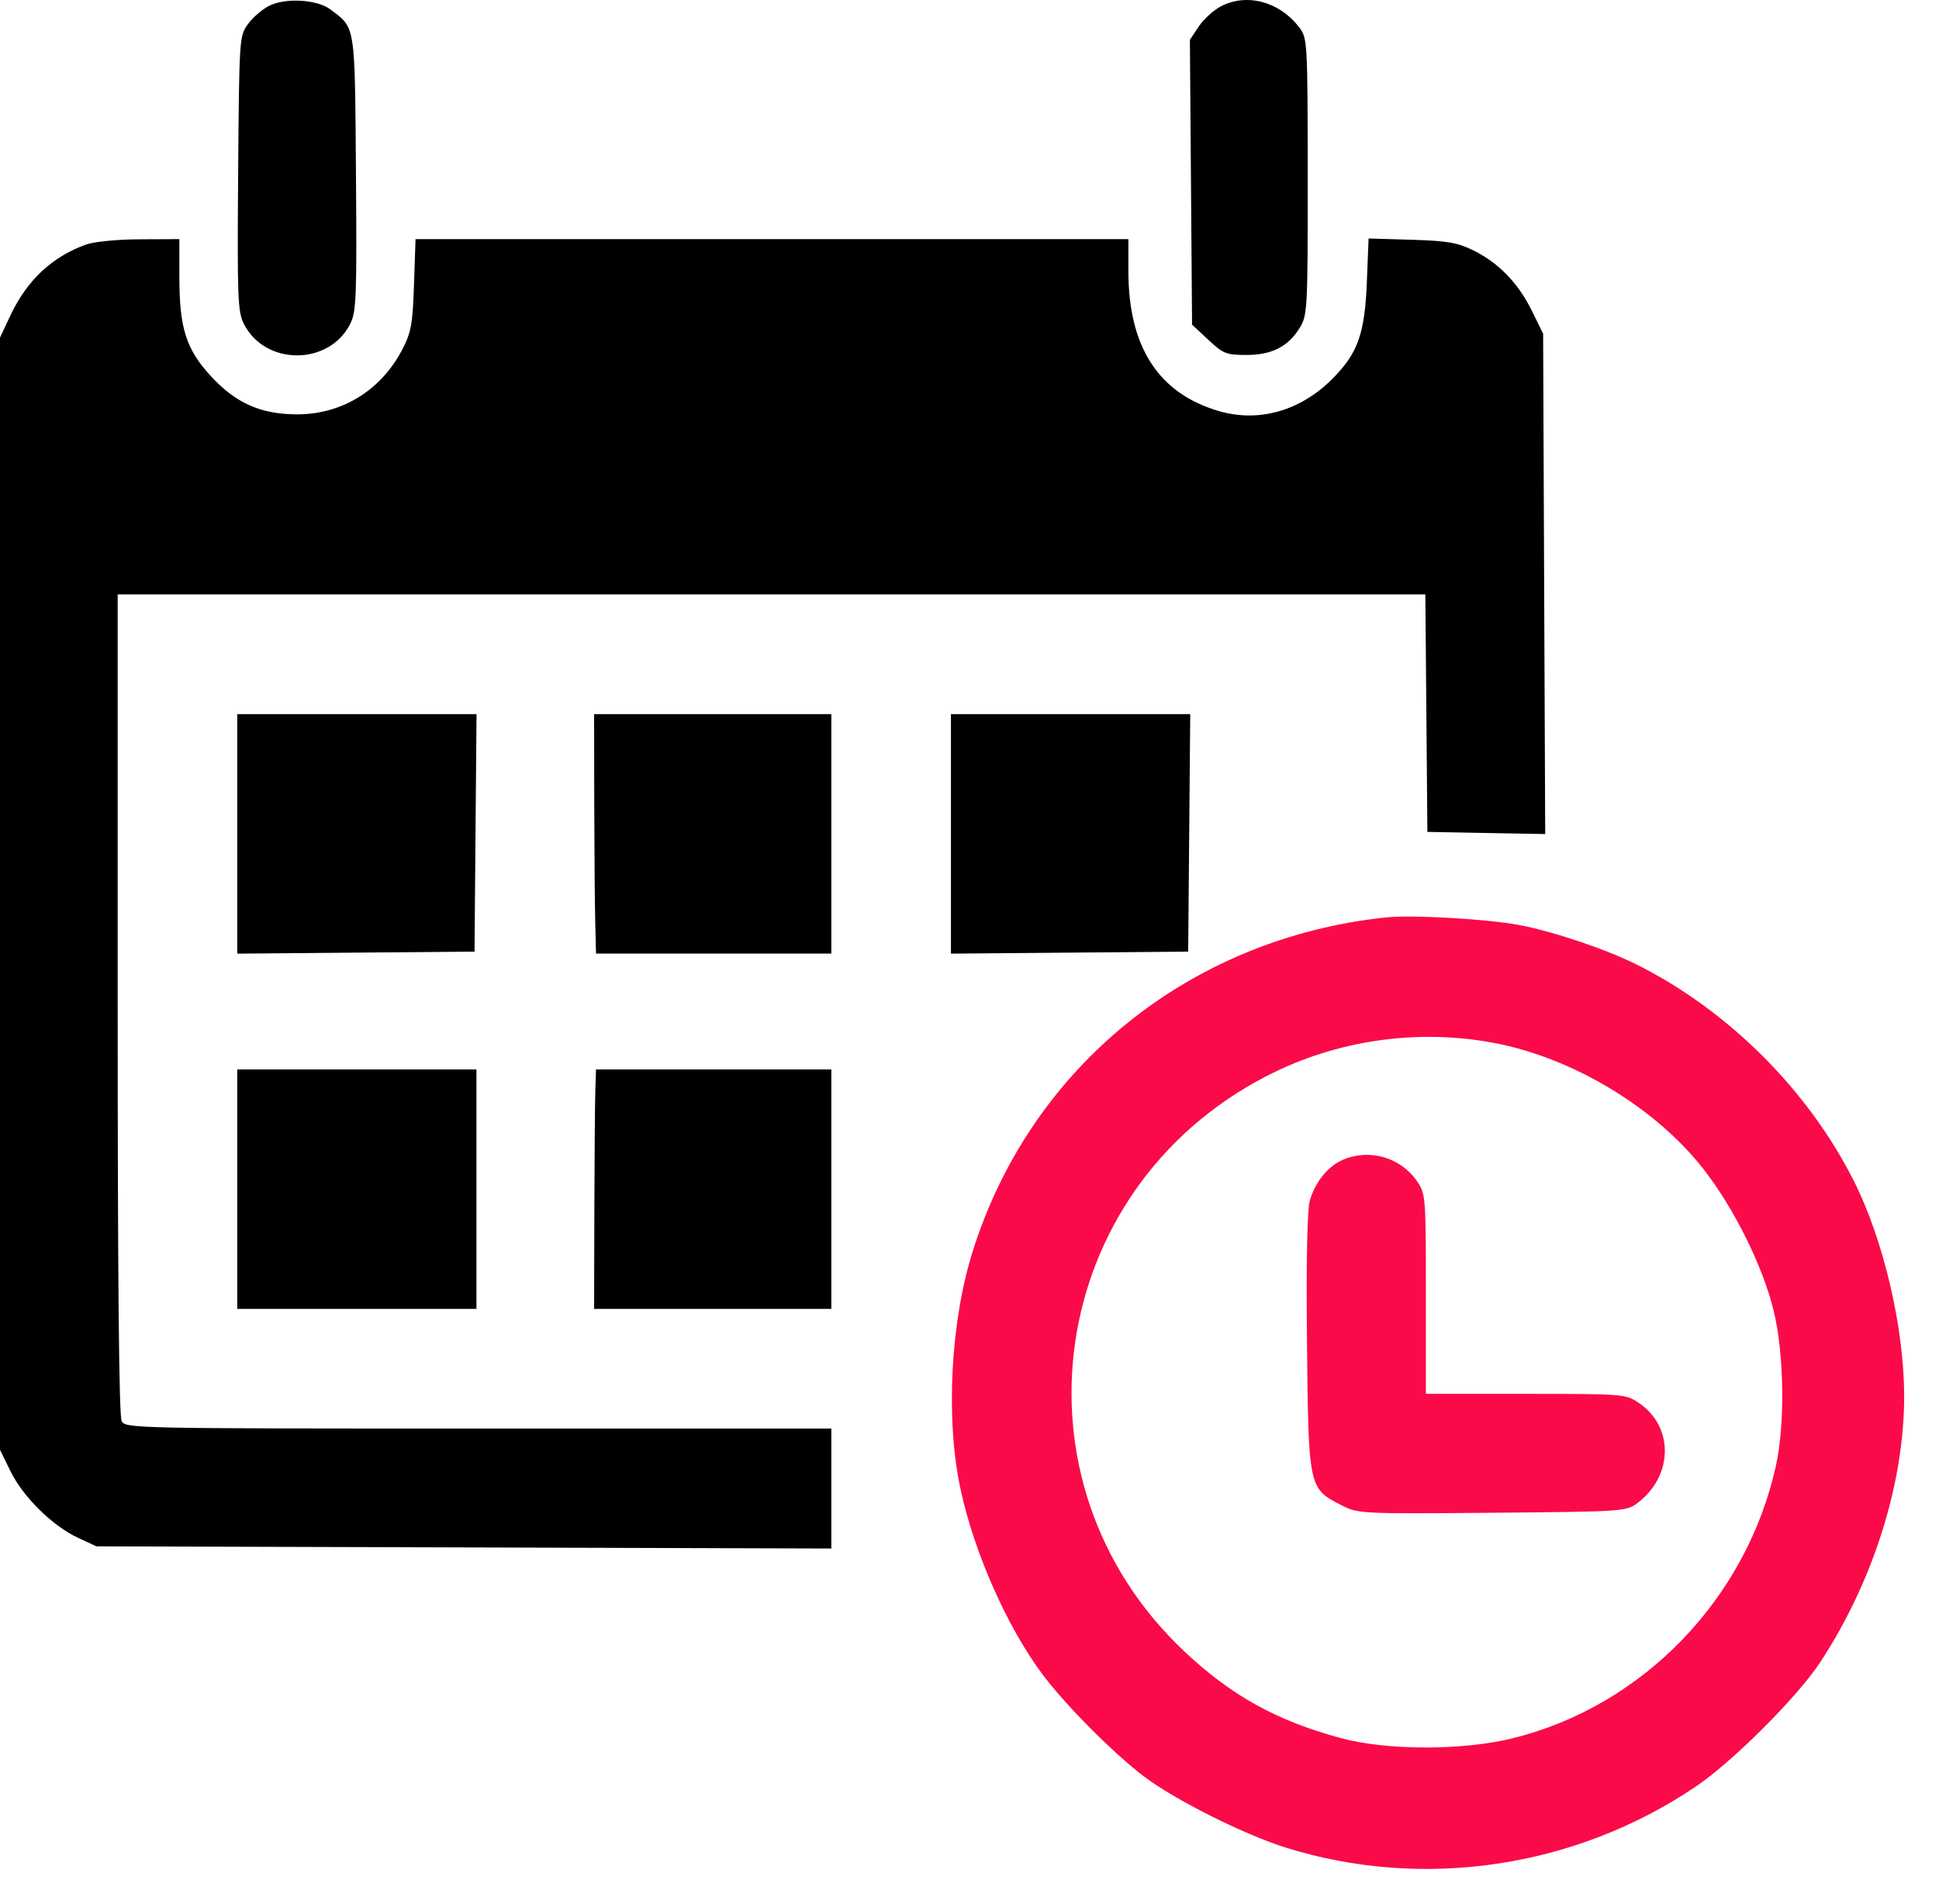
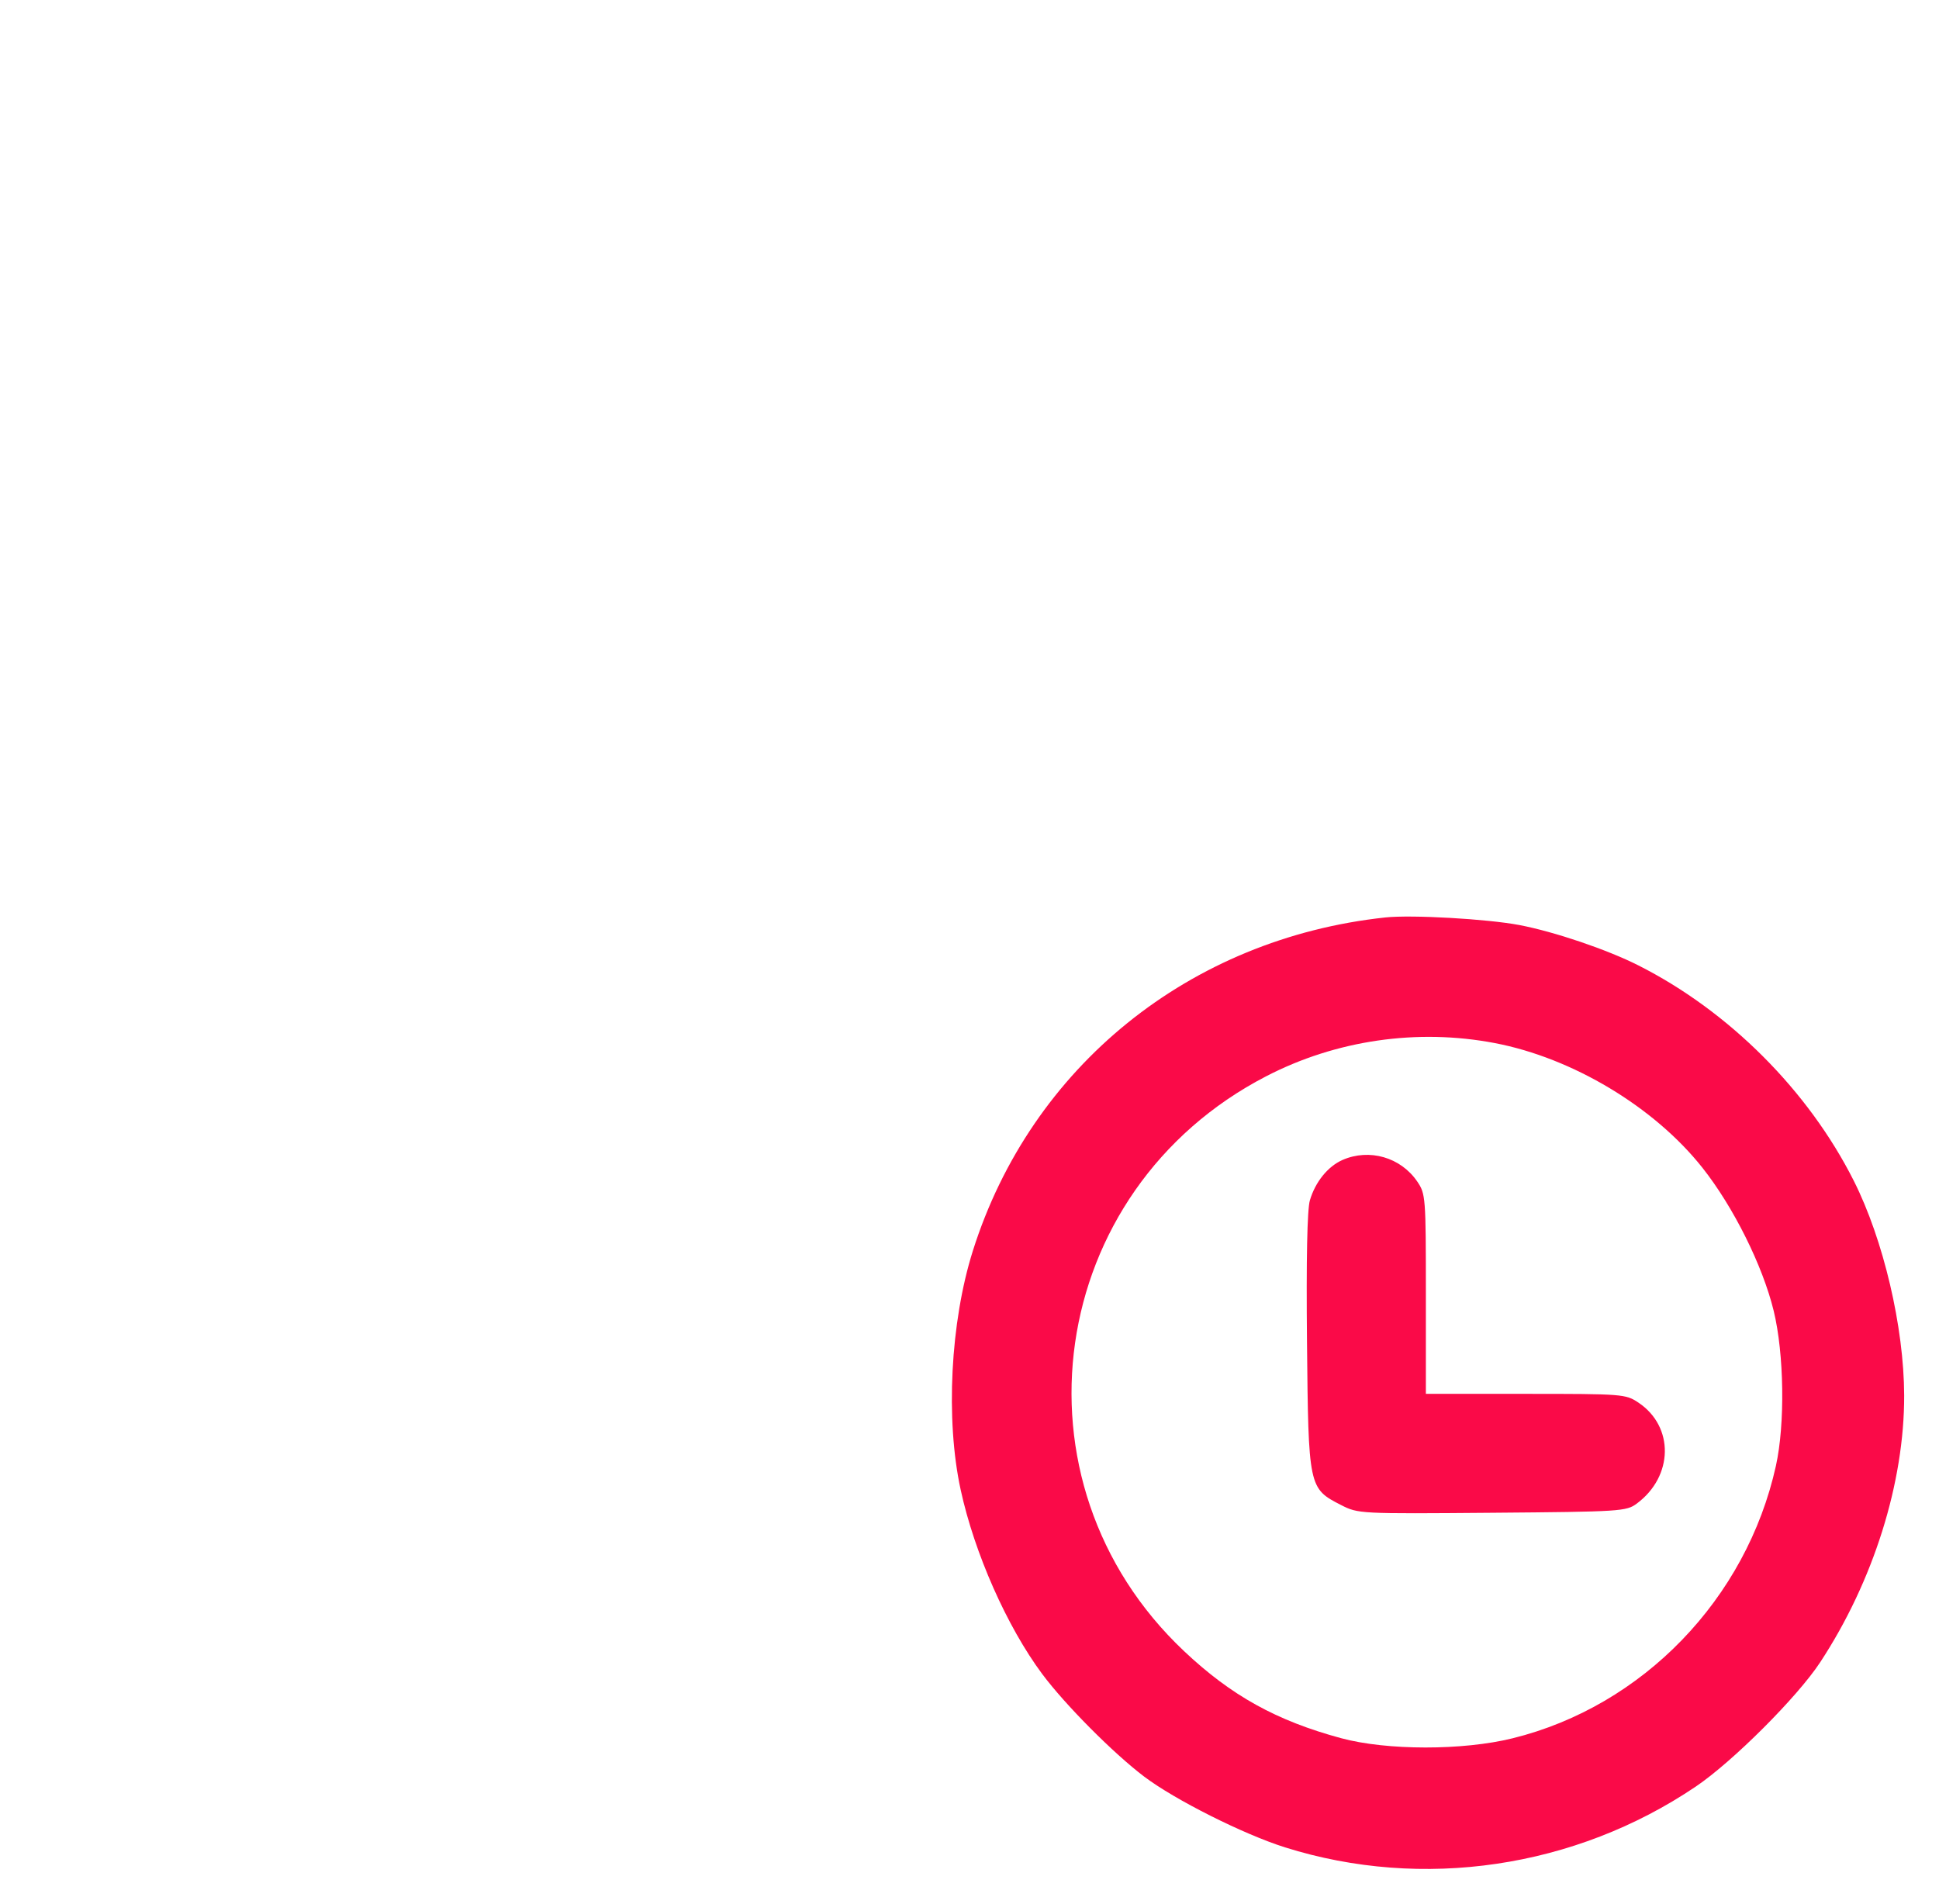
<svg xmlns="http://www.w3.org/2000/svg" width="55" height="54" viewBox="0 0 55 54" fill="none">
  <path fill-rule="evenodd" clip-rule="evenodd" d="M39.296 26.025C33.743 26.621 29.244 30.258 27.595 35.482C26.957 37.505 26.816 40.268 27.25 42.263C27.64 44.058 28.564 46.144 29.562 47.485C30.213 48.359 31.581 49.735 32.457 50.398C33.328 51.056 35.272 52.032 36.451 52.404C40.353 53.631 44.678 52.991 48.101 50.679C49.148 49.972 50.982 48.139 51.63 47.153C53.138 44.858 54.019 42.057 54.012 39.58C54.006 37.642 53.426 35.169 52.583 33.495C51.292 30.933 49.04 28.681 46.471 27.384C45.583 26.935 44.088 26.429 43.095 26.24C42.183 26.067 40.037 25.945 39.296 26.025ZM42.397 29.588C44.607 30.01 46.926 31.402 48.291 33.127C49.17 34.238 49.999 35.903 50.311 37.184C50.608 38.404 50.636 40.397 50.374 41.581C49.538 45.355 46.599 48.397 42.907 49.309C41.495 49.659 39.34 49.657 38.043 49.307C36.207 48.811 34.927 48.102 33.586 46.837C28.485 42.027 29.667 33.761 35.919 30.528C37.899 29.504 40.203 29.17 42.397 29.588ZM38.083 32.903C37.667 33.085 37.309 33.526 37.155 34.049C37.079 34.306 37.05 35.718 37.073 38.06C37.113 42.195 37.118 42.222 38.04 42.693C38.526 42.941 38.559 42.943 42.325 42.912C45.978 42.882 46.131 42.872 46.428 42.651C47.469 41.879 47.492 40.468 46.475 39.788C46.112 39.545 46.033 39.539 43.274 39.539H40.445V36.707C40.445 33.95 40.439 33.866 40.199 33.514C39.731 32.828 38.843 32.572 38.083 32.903Z" fill="#FA0A48" />
-   <path fill-rule="evenodd" clip-rule="evenodd" d="M7.629 0.167C7.432 0.268 7.161 0.504 7.027 0.691C6.789 1.025 6.784 1.103 6.755 4.921C6.728 8.458 6.743 8.844 6.919 9.191C7.521 10.377 9.331 10.377 9.932 9.191C10.108 8.844 10.123 8.458 10.097 4.921C10.064 0.648 10.09 0.809 9.37 0.266C8.995 -0.017 8.09 -0.069 7.629 0.167ZM34.636 0.177C34.426 0.285 34.142 0.544 34.003 0.752L33.751 1.13L33.782 5.169L33.813 9.209L34.274 9.639C34.698 10.035 34.784 10.069 35.355 10.069C36.083 10.069 36.548 9.829 36.877 9.283C37.085 8.937 37.096 8.727 37.093 5.008C37.092 1.242 37.083 1.085 36.868 0.797C36.312 0.052 35.376 -0.208 34.636 0.177ZM2.449 6.934C1.472 7.284 0.761 7.952 0.285 8.969L0 9.576V25.351V41.126L0.302 41.742C0.659 42.469 1.496 43.291 2.22 43.626L2.736 43.865L13.159 43.895L23.581 43.926V42.225V40.523H13.573C3.789 40.523 3.562 40.519 3.451 40.312C3.375 40.169 3.338 36.28 3.338 28.48V16.861H21.884H40.43L40.459 20.23L40.488 23.598L42.159 23.629L43.83 23.659L43.8 16.563L43.771 9.467L43.454 8.821C43.068 8.034 42.509 7.456 41.793 7.103C41.341 6.881 41.057 6.832 40.037 6.801L38.82 6.765L38.771 8.006C38.712 9.471 38.514 10.024 37.788 10.751C36.885 11.655 35.706 11.99 34.581 11.663C32.862 11.163 32.007 9.844 32.007 7.691V6.783H21.897H11.787L11.743 8.07C11.705 9.197 11.664 9.426 11.412 9.912C10.81 11.072 9.701 11.755 8.426 11.754C7.39 11.752 6.678 11.433 5.964 10.651C5.277 9.898 5.088 9.298 5.088 7.858V6.783L3.967 6.788C3.34 6.79 2.671 6.855 2.449 6.934ZM6.73 23.655V27.052L10.095 27.023L13.46 26.994L13.488 23.626L13.517 20.257H10.123H6.73V23.655ZM16.856 22.75C16.859 24.12 16.871 25.648 16.884 26.145L16.906 27.049H20.244H23.581V23.653V20.257L20.217 20.257H16.852L16.856 22.75ZM26.974 23.655V27.052L30.339 27.023L33.703 26.994L33.732 23.626L33.761 20.257H30.367H26.974V23.655ZM6.73 33.732V37.128H10.122H13.514V33.732V30.336H10.122H6.73V33.732ZM16.886 30.965C16.875 31.312 16.863 32.84 16.859 34.361L16.852 37.128H20.217H23.581V33.732V30.336H20.244H16.906L16.886 30.965Z" fill="black" />
</svg>